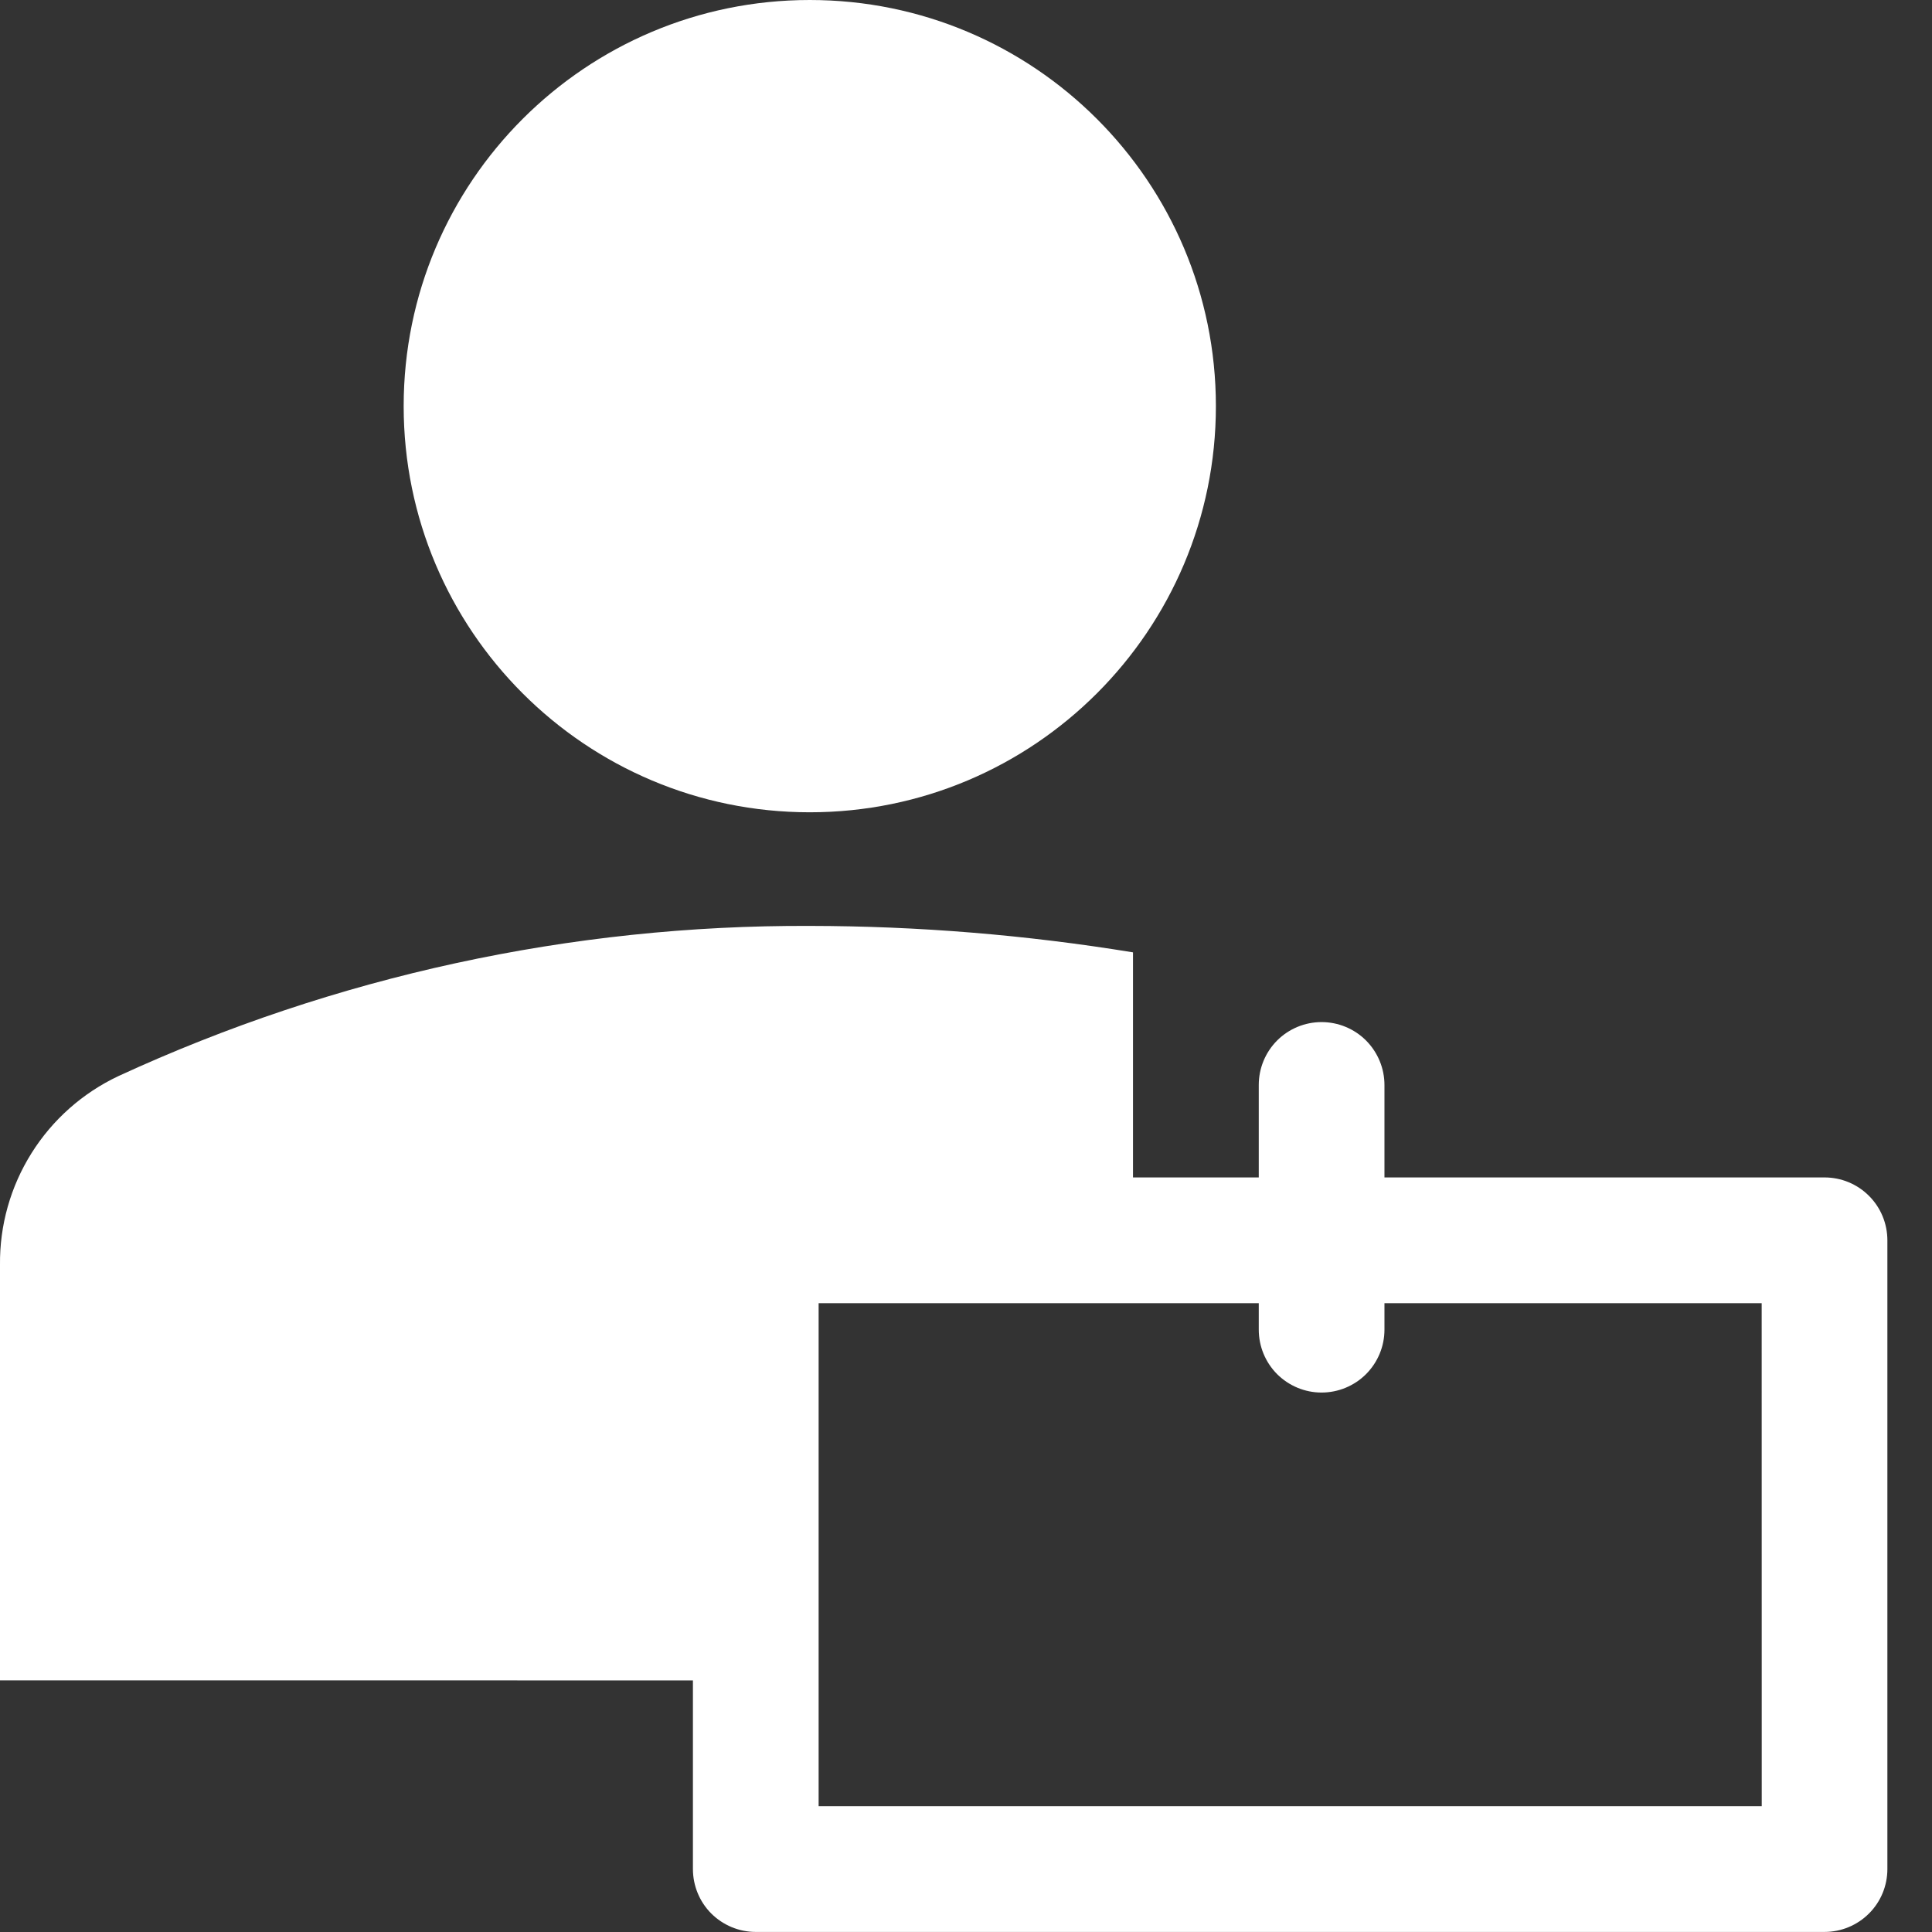
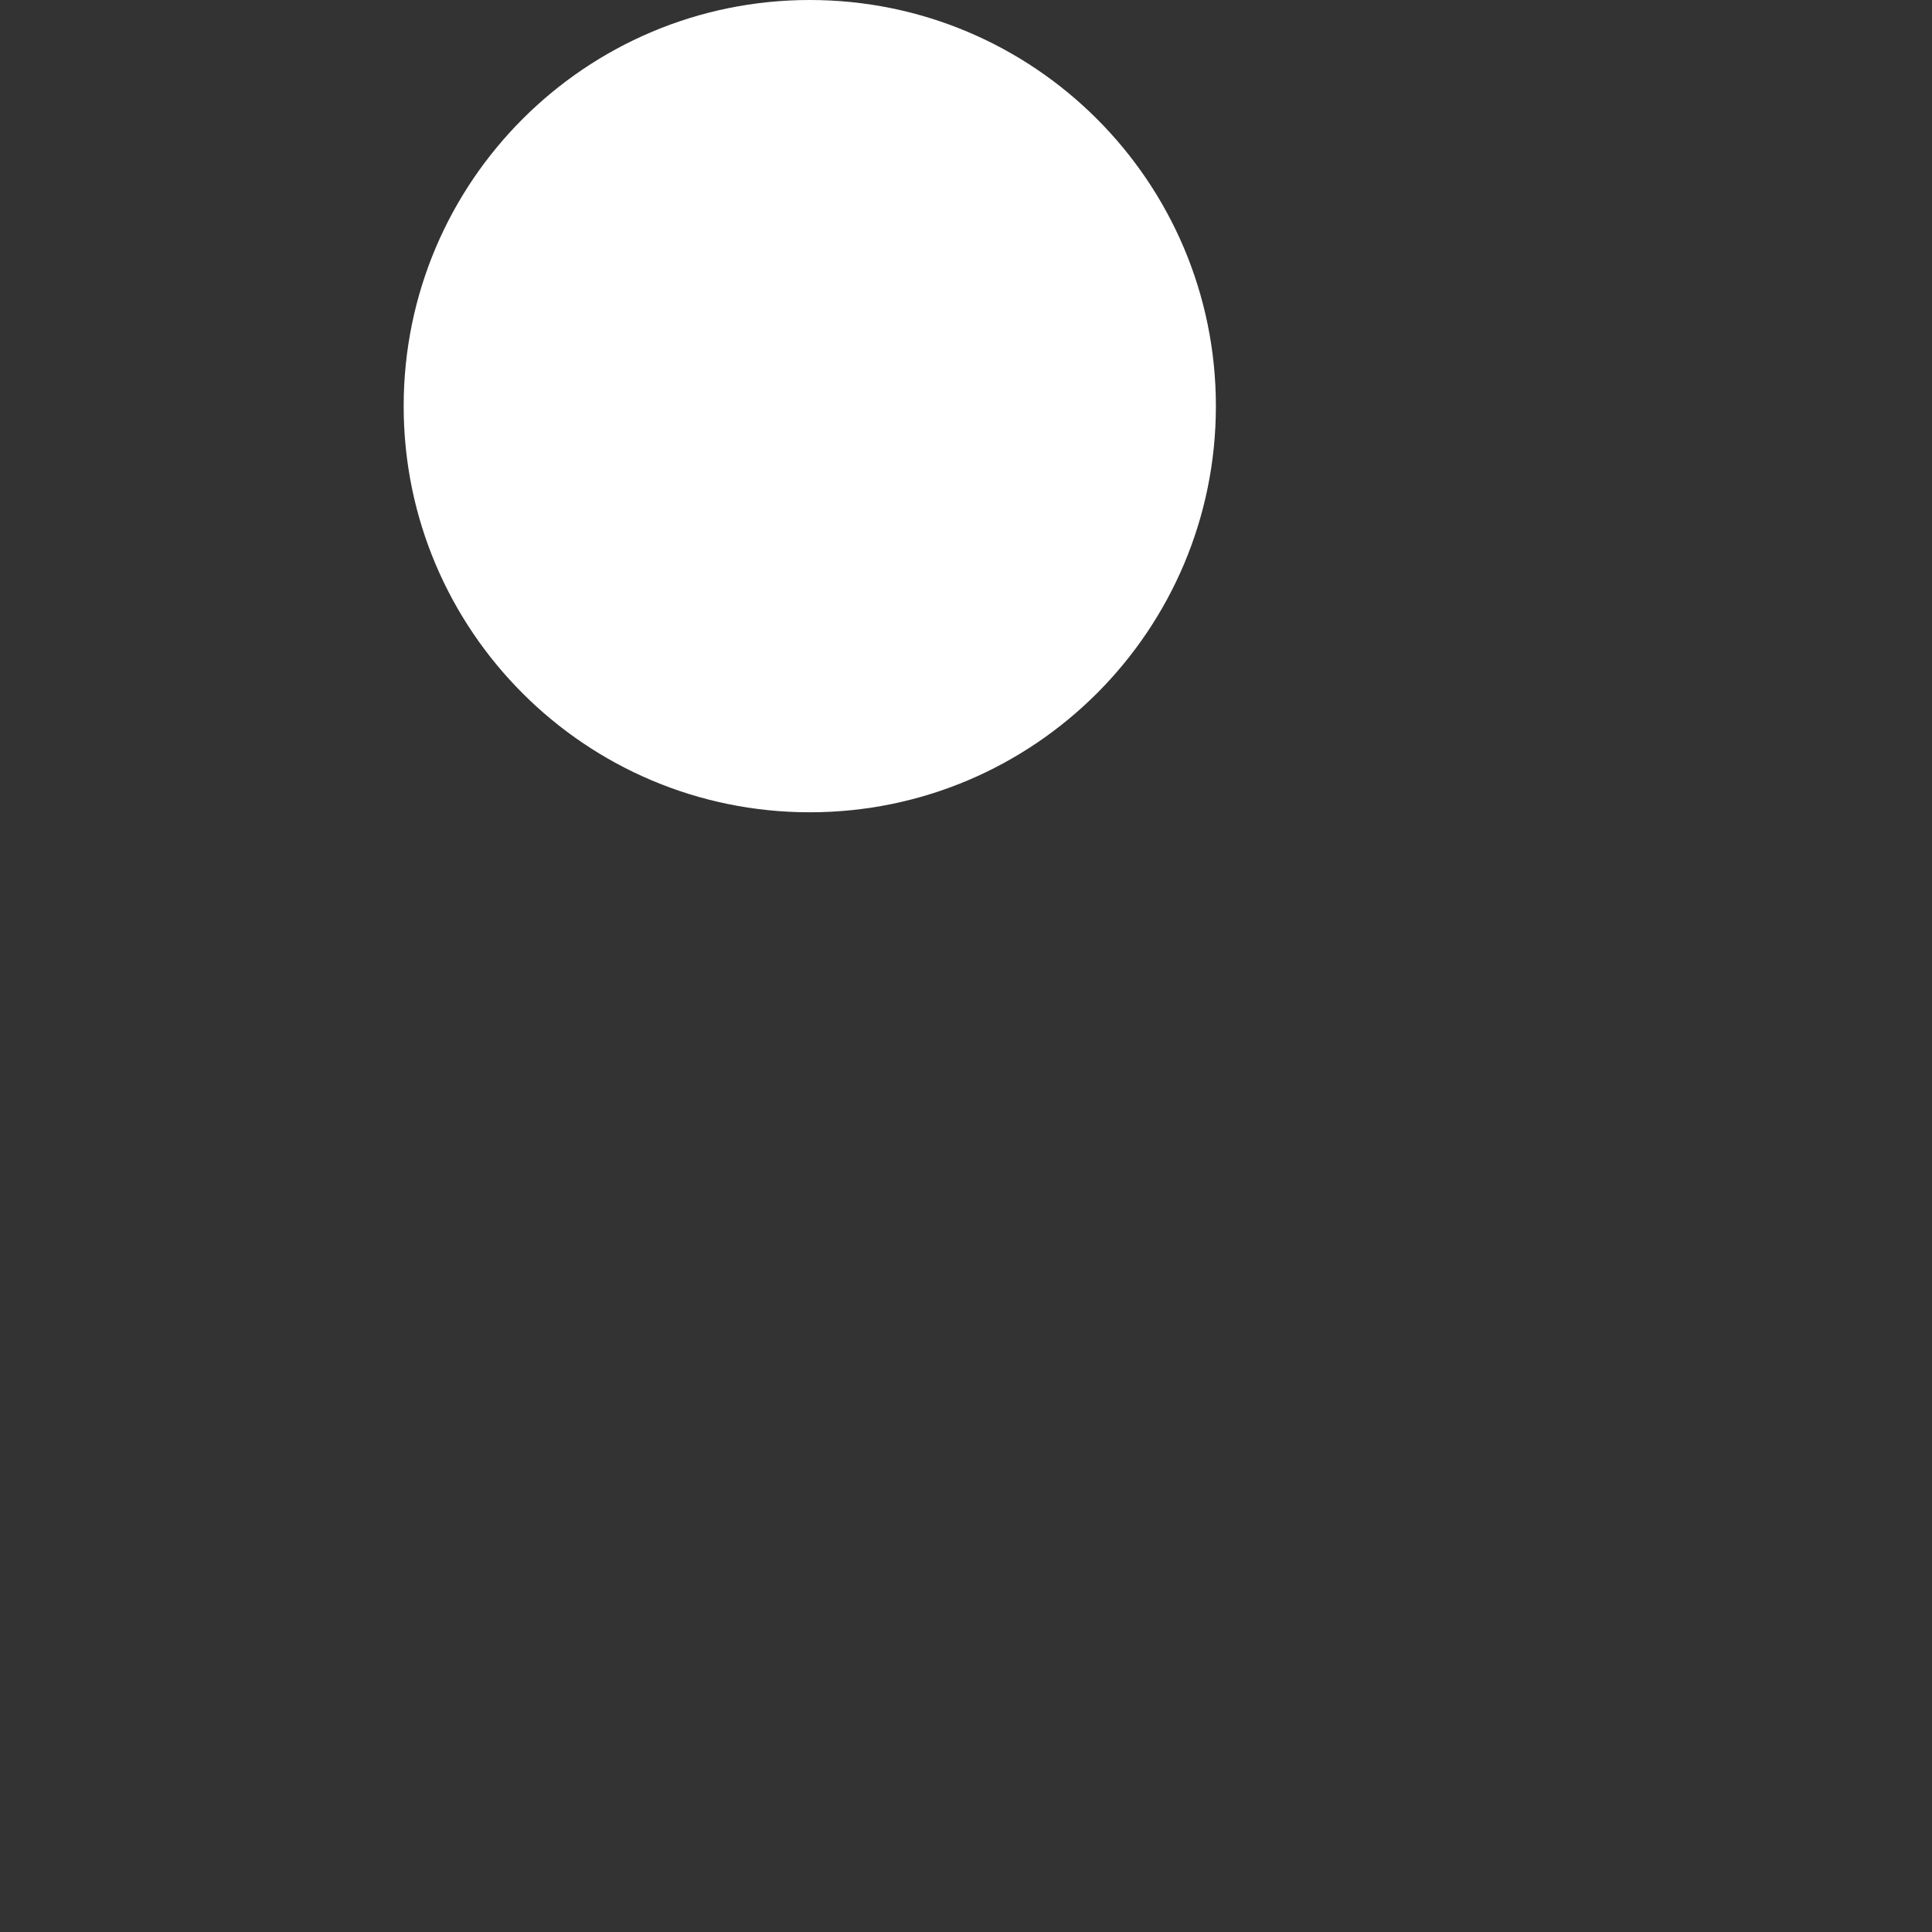
<svg xmlns="http://www.w3.org/2000/svg" width="32" height="32" viewBox="0 0 32 32" fill="none">
  <rect x="0" y="0" width="32" height="32" fill="#333333" stroke="none" />
  <path d="M13.412 13.454C17.128 13.454 20.139 10.441 20.139 6.727C20.139 3.011 17.127 0 13.412 0C9.698 0 6.686 3.012 6.686 6.727C6.686 10.441 9.697 13.454 13.412 13.454Z" fill="white" />
-   <path d="M11.477 27.833V30.957C11.477 31.233 11.586 31.499 11.781 31.694C11.977 31.889 12.242 31.999 12.517 31.999H30.22C30.496 31.999 30.761 31.889 30.956 31.694C31.152 31.499 31.261 31.234 31.261 30.957V20.544C31.261 20.268 31.152 20.002 30.956 19.807C30.761 19.611 30.496 19.502 30.22 19.502H22.931V17.971C22.931 17.695 22.821 17.43 22.626 17.234C22.431 17.039 22.166 16.929 21.889 16.929C21.613 16.929 21.348 17.039 21.153 17.234C20.958 17.43 20.849 17.694 20.849 17.971V19.502H18.766V15.774C16.997 15.485 15.207 15.338 13.414 15.336C9.459 15.319 5.549 16.169 1.958 17.825C1.368 18.104 0.869 18.546 0.522 19.1C0.174 19.654 -0.007 20.296 0 20.949V27.832L11.477 27.833ZM29.18 29.916H13.559V21.585H20.849V22.023C20.849 22.299 20.958 22.564 21.153 22.76C21.349 22.955 21.613 23.065 21.889 23.065C22.165 23.065 22.431 22.955 22.626 22.76C22.821 22.564 22.931 22.3 22.931 22.023V21.585H29.179L29.18 29.916Z" fill="white" />
</svg>